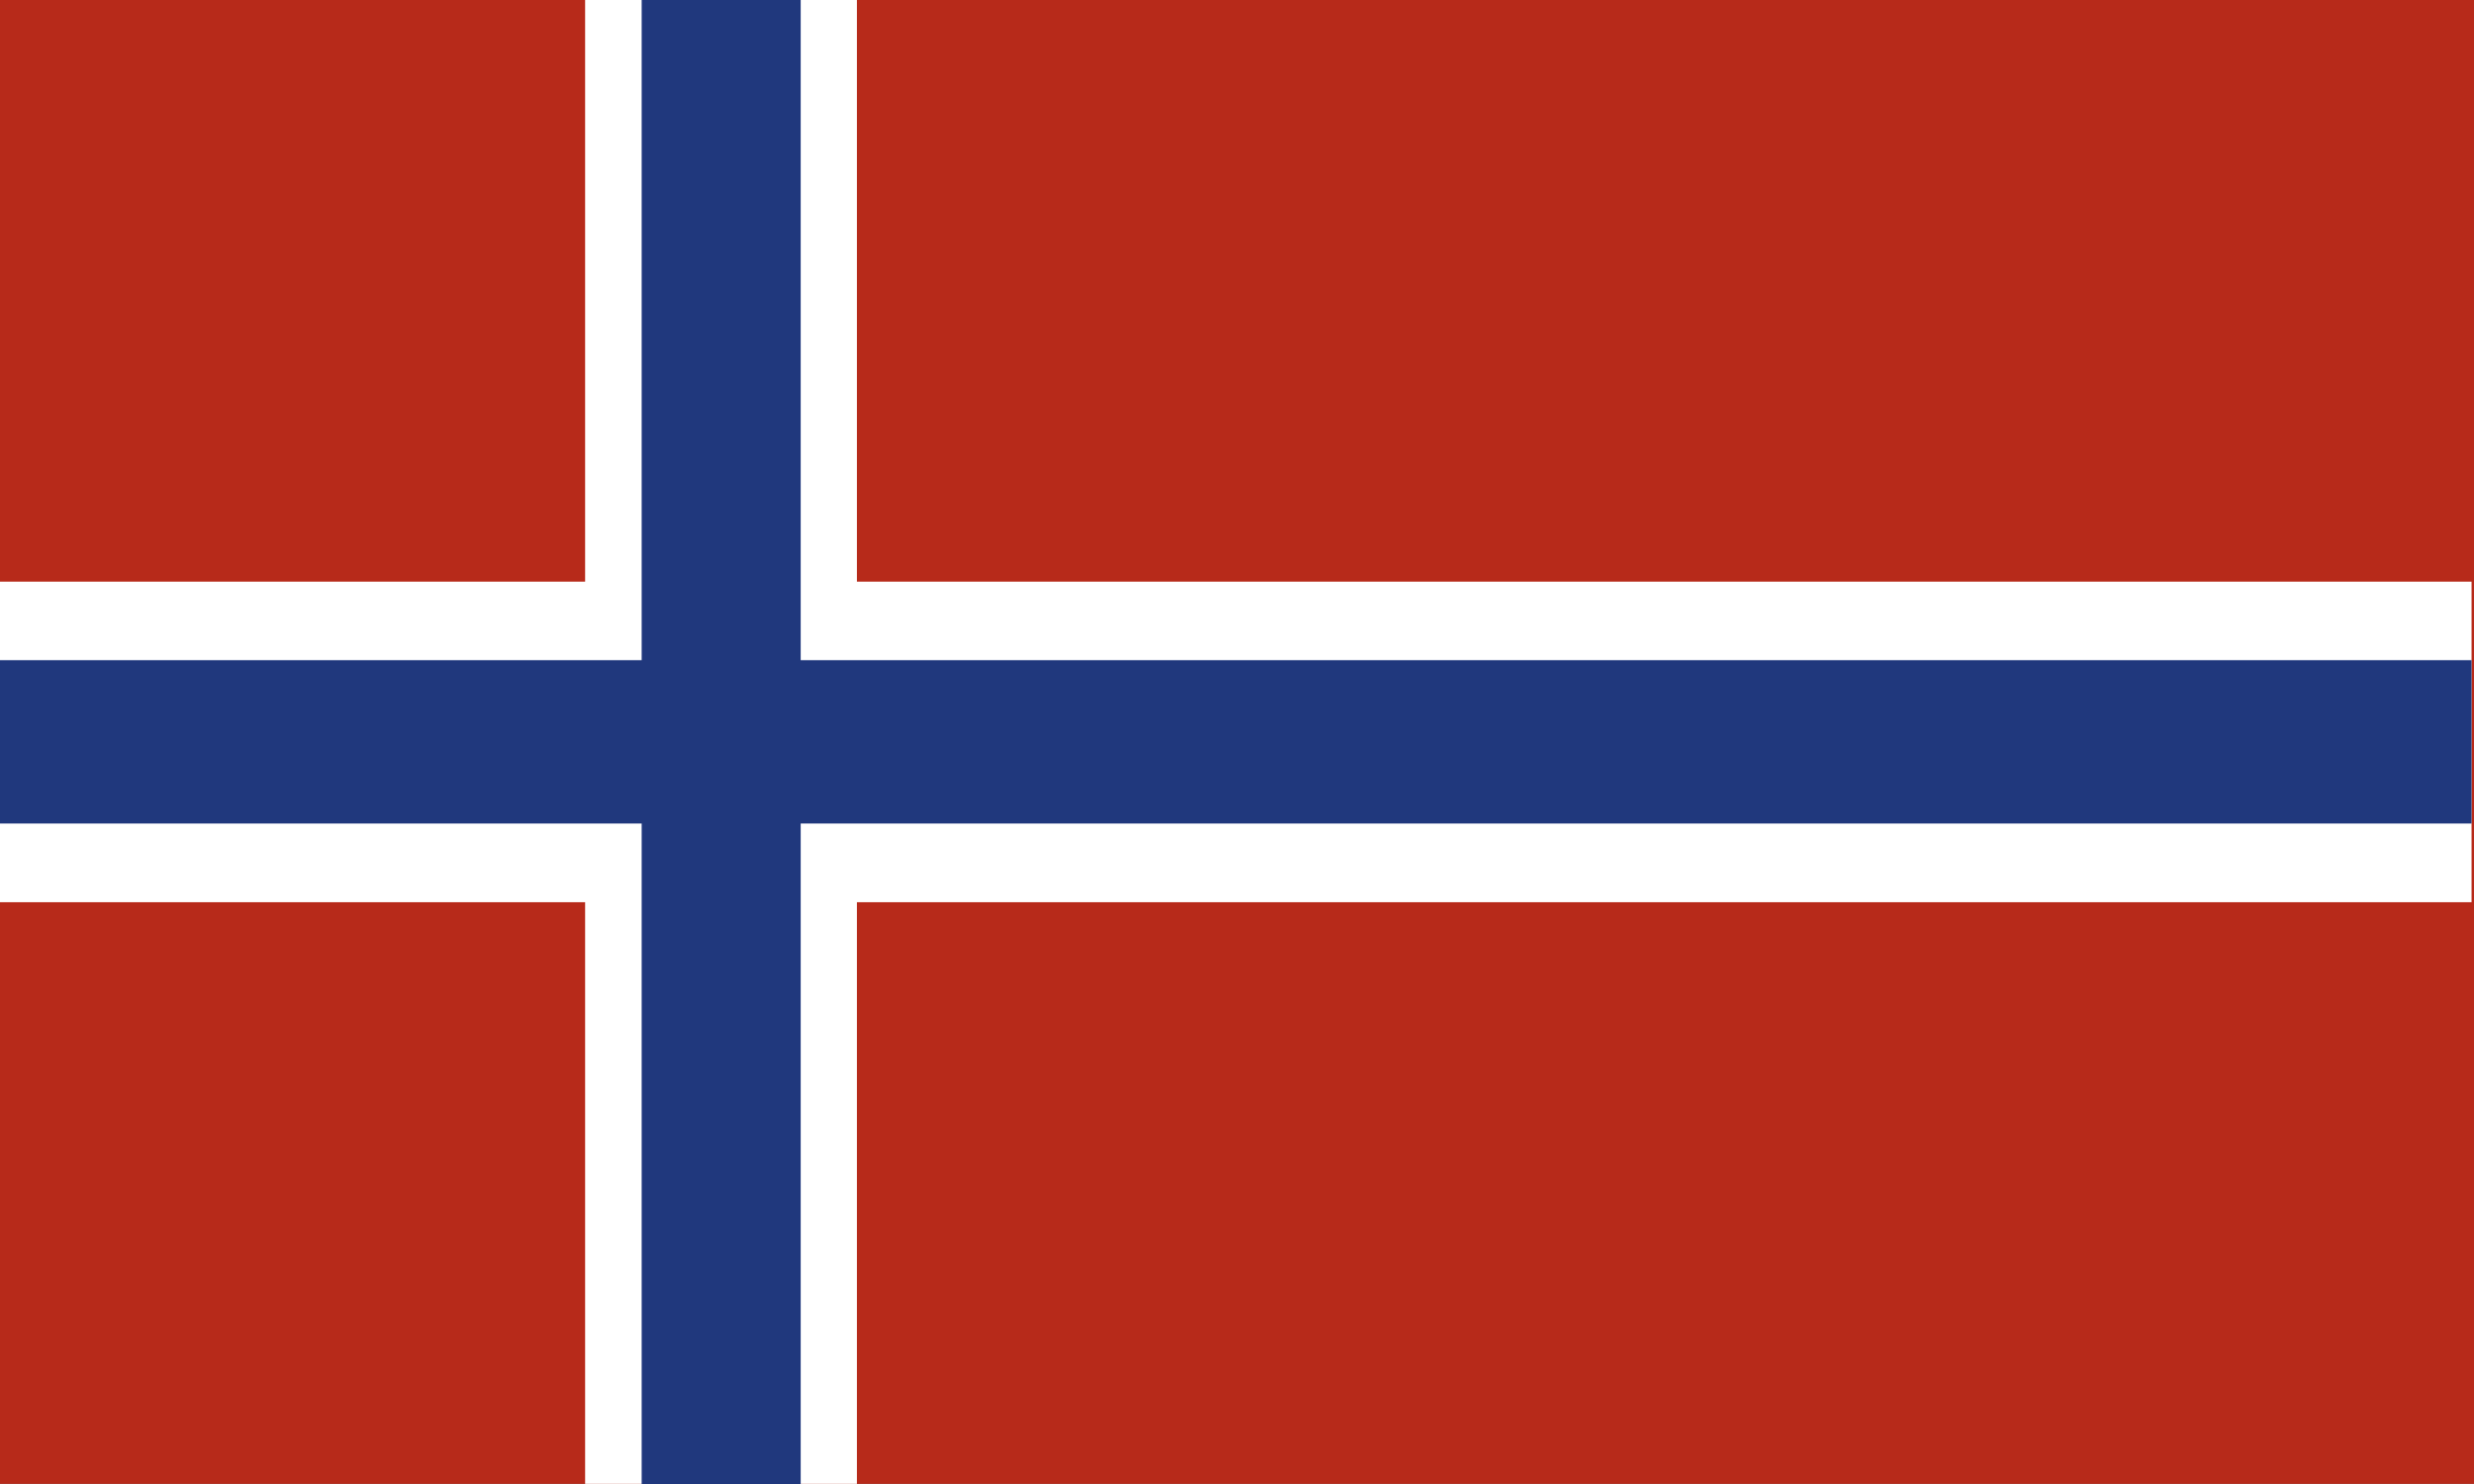
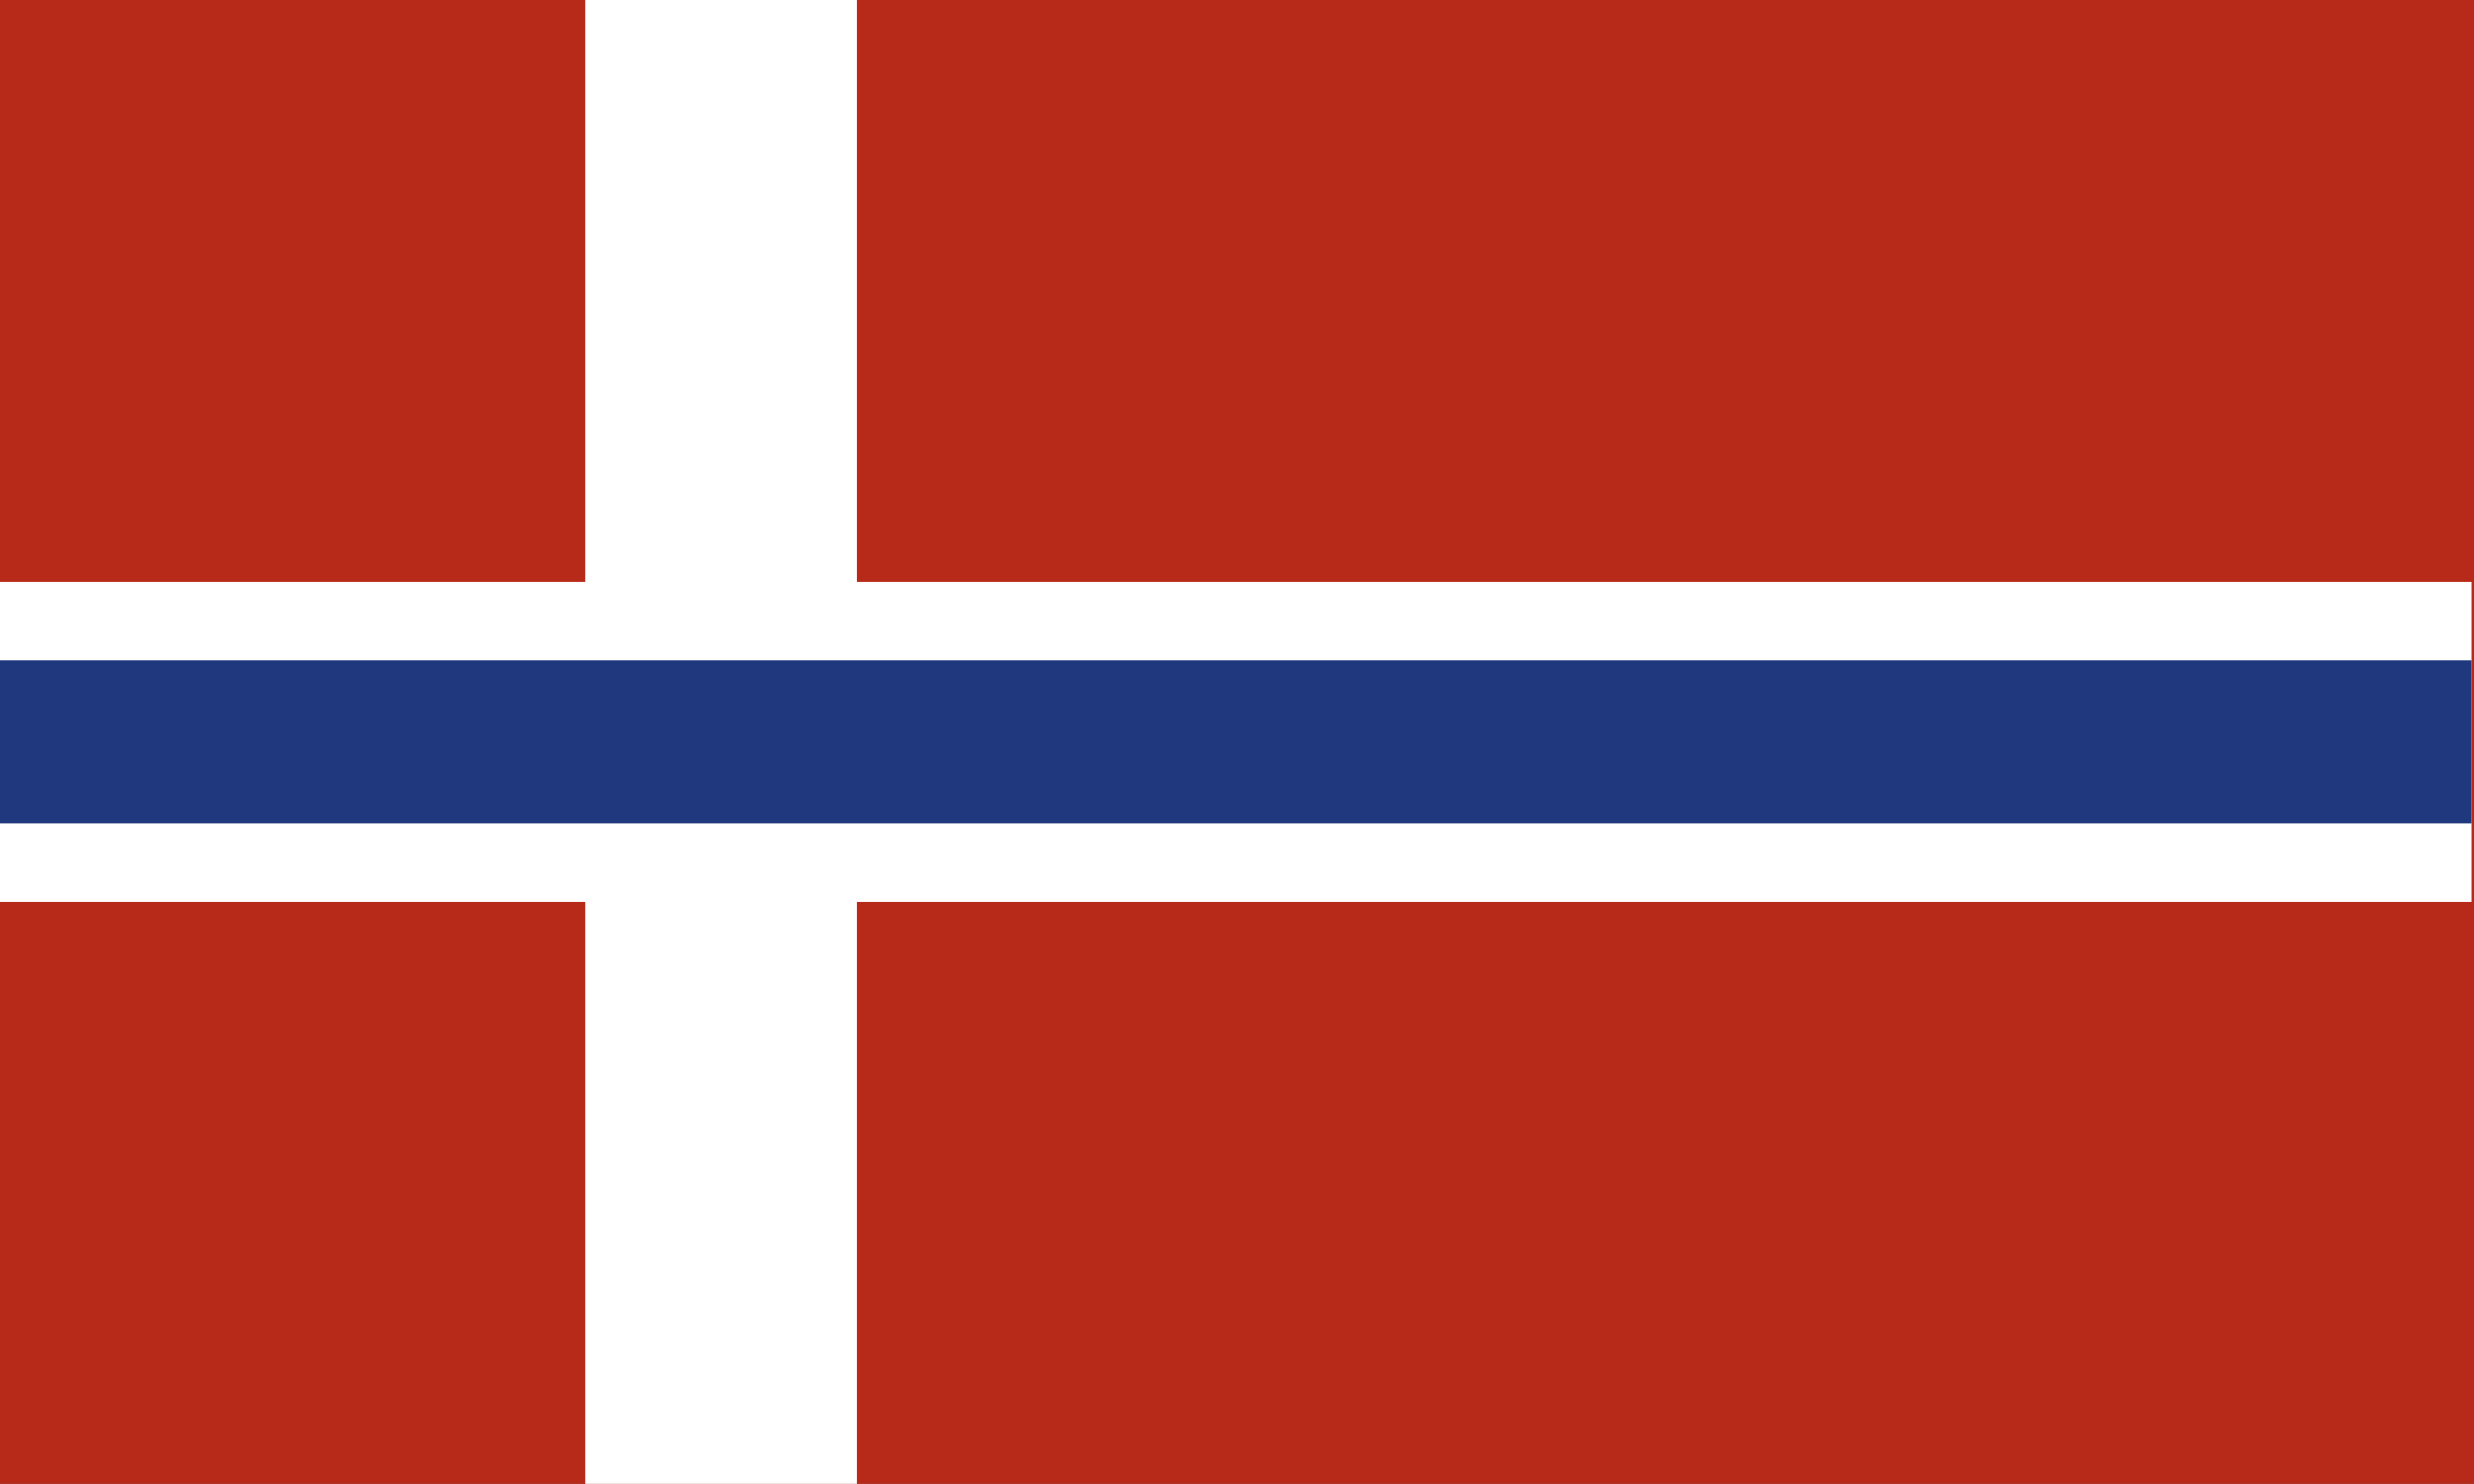
<svg xmlns="http://www.w3.org/2000/svg" viewBox="0 0 141.73 85.04">
  <rect x="0" y="0" width="141.73" height="85.04" fill="#808080" stroke="none" />
  <defs>
    <style>.cls-1{fill:#b72a1a;}.cls-2{fill:#fff;}.cls-3{fill:#20387d;}</style>
  </defs>
  <g id="Lag_2" data-name="Lag 2">
    <g id="Layer_1" data-name="Layer 1">
      <rect class="cls-1" width="141.73" height="85.03" />
      <rect class="cls-2" x="33.52" width="15.57" height="85.03" />
      <rect class="cls-2" y="33.33" width="141.59" height="18.37" />
      <rect class="cls-3" y="37.83" width="141.59" height="9.36" />
-       <rect class="cls-3" x="36.76" width="9.11" height="85.04" />
    </g>
  </g>
</svg>